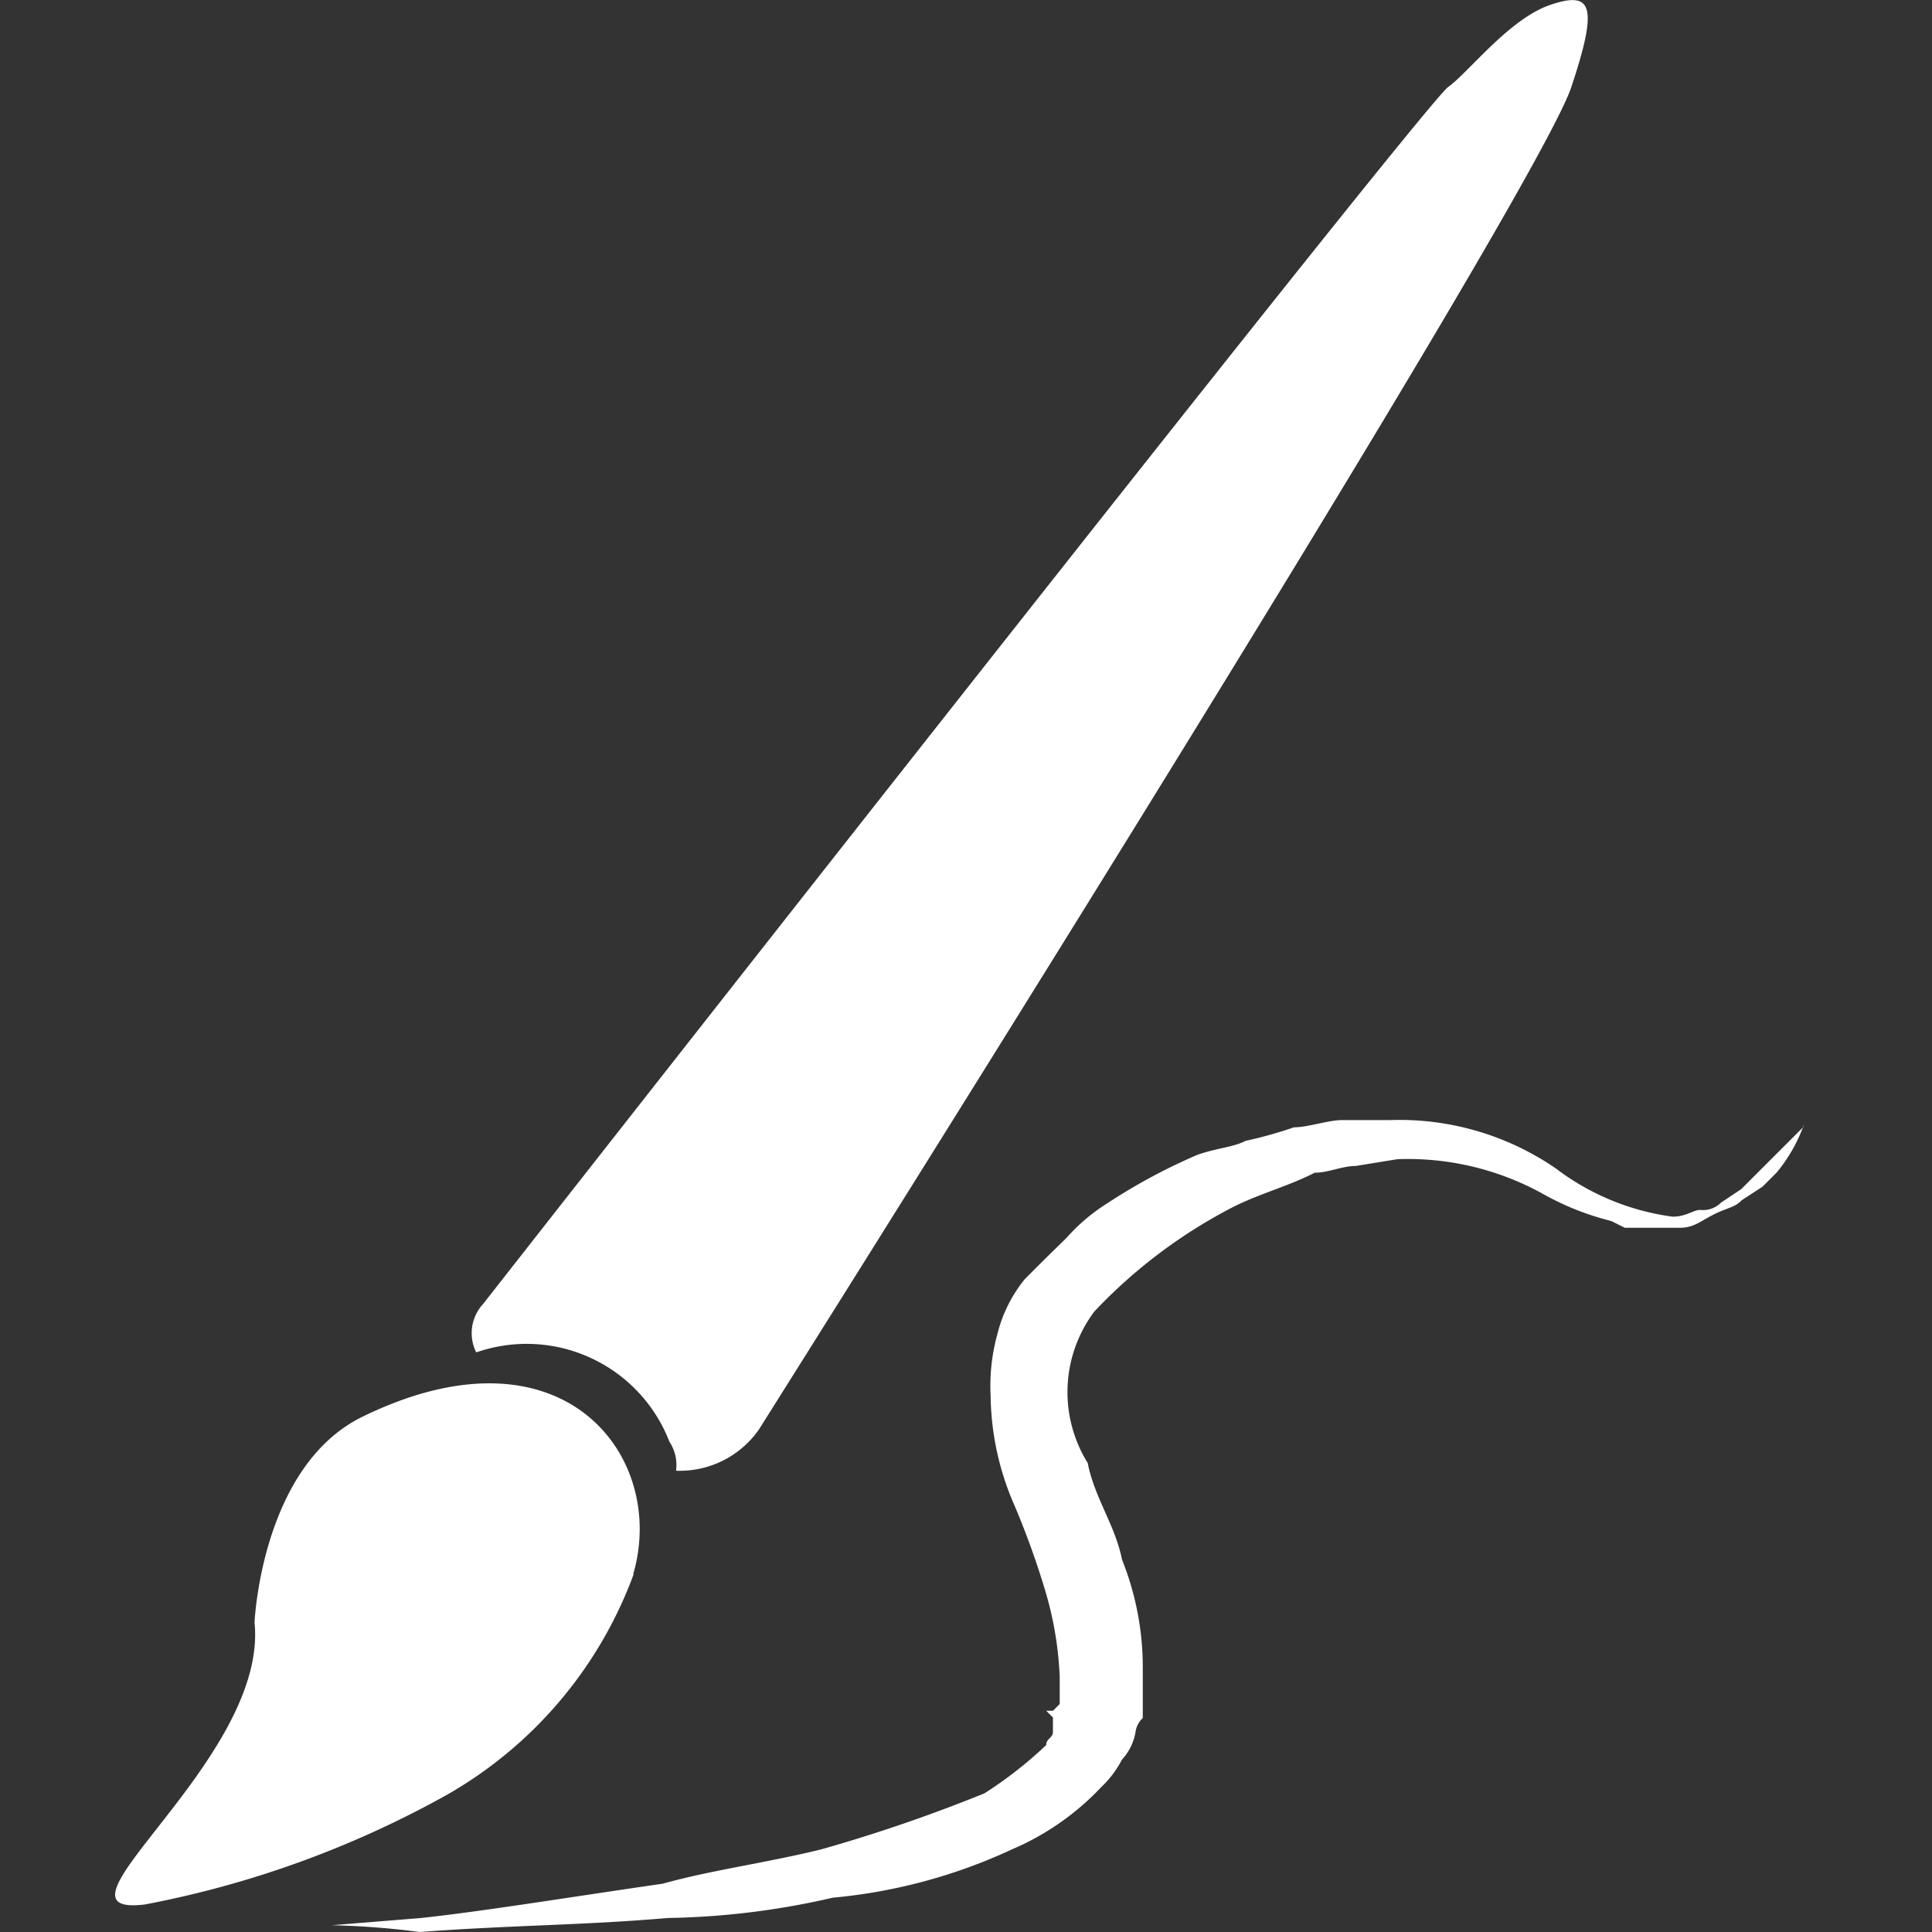
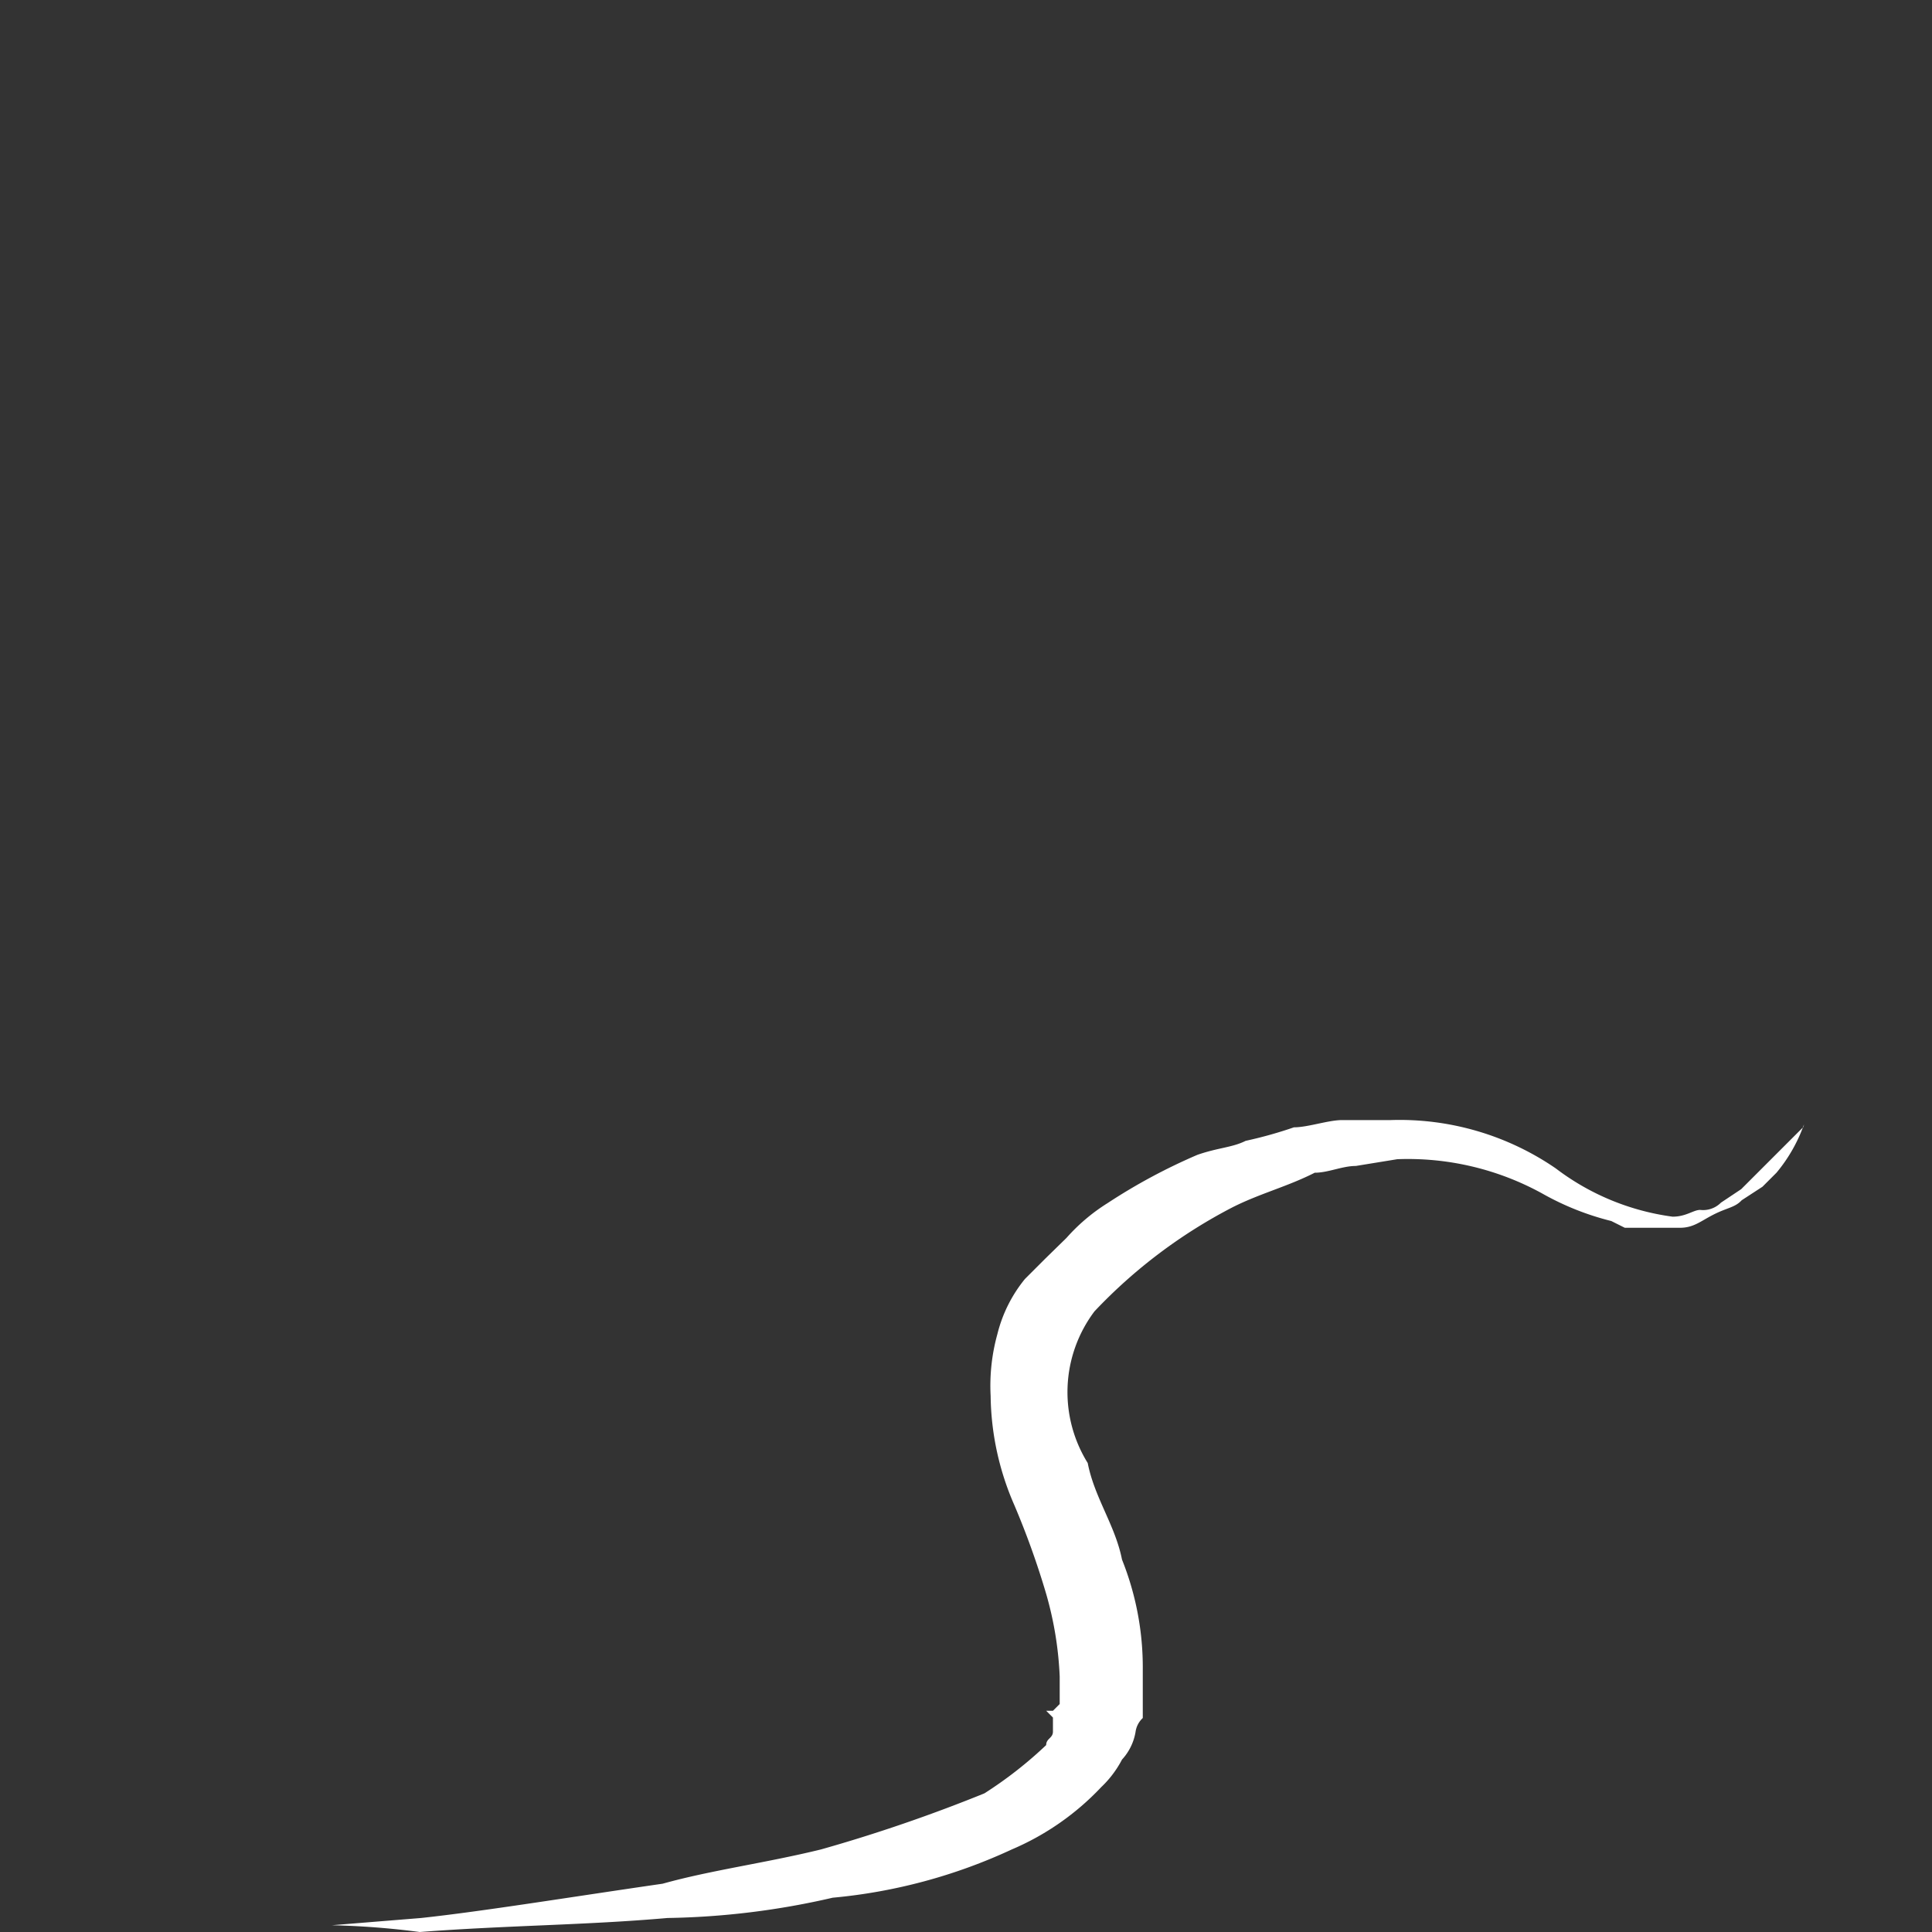
<svg xmlns="http://www.w3.org/2000/svg" id="レイヤー_1" data-name="レイヤー 1" width="40" height="40" viewBox="0 0 40 40">
  <rect x="0" y="0" width="40" height="40" fill="#333333" stroke="none" />
  <defs>
    <style>.cls-1{fill:#fff;}</style>
  </defs>
  <g id="レイヤー_2" data-name="レイヤー 2">
    <g id="レイヤー_1-2" data-name="レイヤー 1-2">
-       <path class="cls-1" d="M13.11,32.59c.71-2.42-1.43-5.27-5.56-3.28-2.14,1-2.28,4.28-2.28,4.28C5.56,36.44.71,39.71,3,39.43a20.78,20.78,0,0,0,6.27-2.28,8.72,8.72,0,0,0,3.85-4.56" />
-       <path class="cls-1" d="M14,30.45a2,2,0,0,0,1.71-.85s16-25.37,16.82-27.79c.57-1.71.43-2-.43-1.71s-1.71,1.42-2.13,1.71C29.07,2.66,10,27,10,27a.89.89,0,0,0-.14,1,3.17,3.17,0,0,1,4,1.85.87.87,0,0,1,.14.57" />
      <path class="cls-1" d="M37.34,23.33l-1,1-.29.29-.42.28a.52.52,0,0,1-.43.15c-.14,0-.29.14-.57.14a5.11,5.11,0,0,1-2.42-1,5.71,5.71,0,0,0-3.42-1h-1c-.29,0-.71.15-1,.15a8.8,8.8,0,0,1-1,.28c-.28.14-.57.14-1,.29a12,12,0,0,0-1.86,1,3.88,3.88,0,0,0-.85.72l-.43.42-.43.43a2.91,2.91,0,0,0-.57,1.14,4,4,0,0,0-.14,1.28A5.79,5.79,0,0,0,21,31.16,17,17,0,0,1,21.66,33a7.27,7.27,0,0,1,.28,1.71v.57l-.14.14h-.14l.14.14v.29c0,.14-.14.14-.14.28a8.45,8.45,0,0,1-1.28,1A32.64,32.64,0,0,1,17,38.29c-1.14.28-2.28.43-3.28.71-2,.29-3.71.57-5,.71l-1.85.15A16.82,16.82,0,0,1,8.69,40c1.85-.14,3.42-.14,5.13-.29a16.21,16.21,0,0,0,3.42-.42,11.22,11.22,0,0,0,3.71-1A5.5,5.5,0,0,0,22.8,37a2.16,2.16,0,0,0,.43-.57,1.12,1.12,0,0,0,.28-.57.48.48,0,0,1,.15-.29h0v-1a6,6,0,0,0-.43-2.28c-.14-.71-.57-1.28-.71-2a2.78,2.78,0,0,1,.14-3.14A10.68,10.68,0,0,1,25.51,25c.57-.29,1.14-.43,1.71-.72.28,0,.57-.14.85-.14l.86-.14a5.77,5.77,0,0,1,3,.71,5.69,5.69,0,0,0,1.43.57l.28.14h1.14c.29,0,.43-.14.71-.28s.43-.14.57-.29l.43-.28.29-.29a3.26,3.26,0,0,0,.57-1l.28-.29-.28.29" />
    </g>
  </g>
</svg>